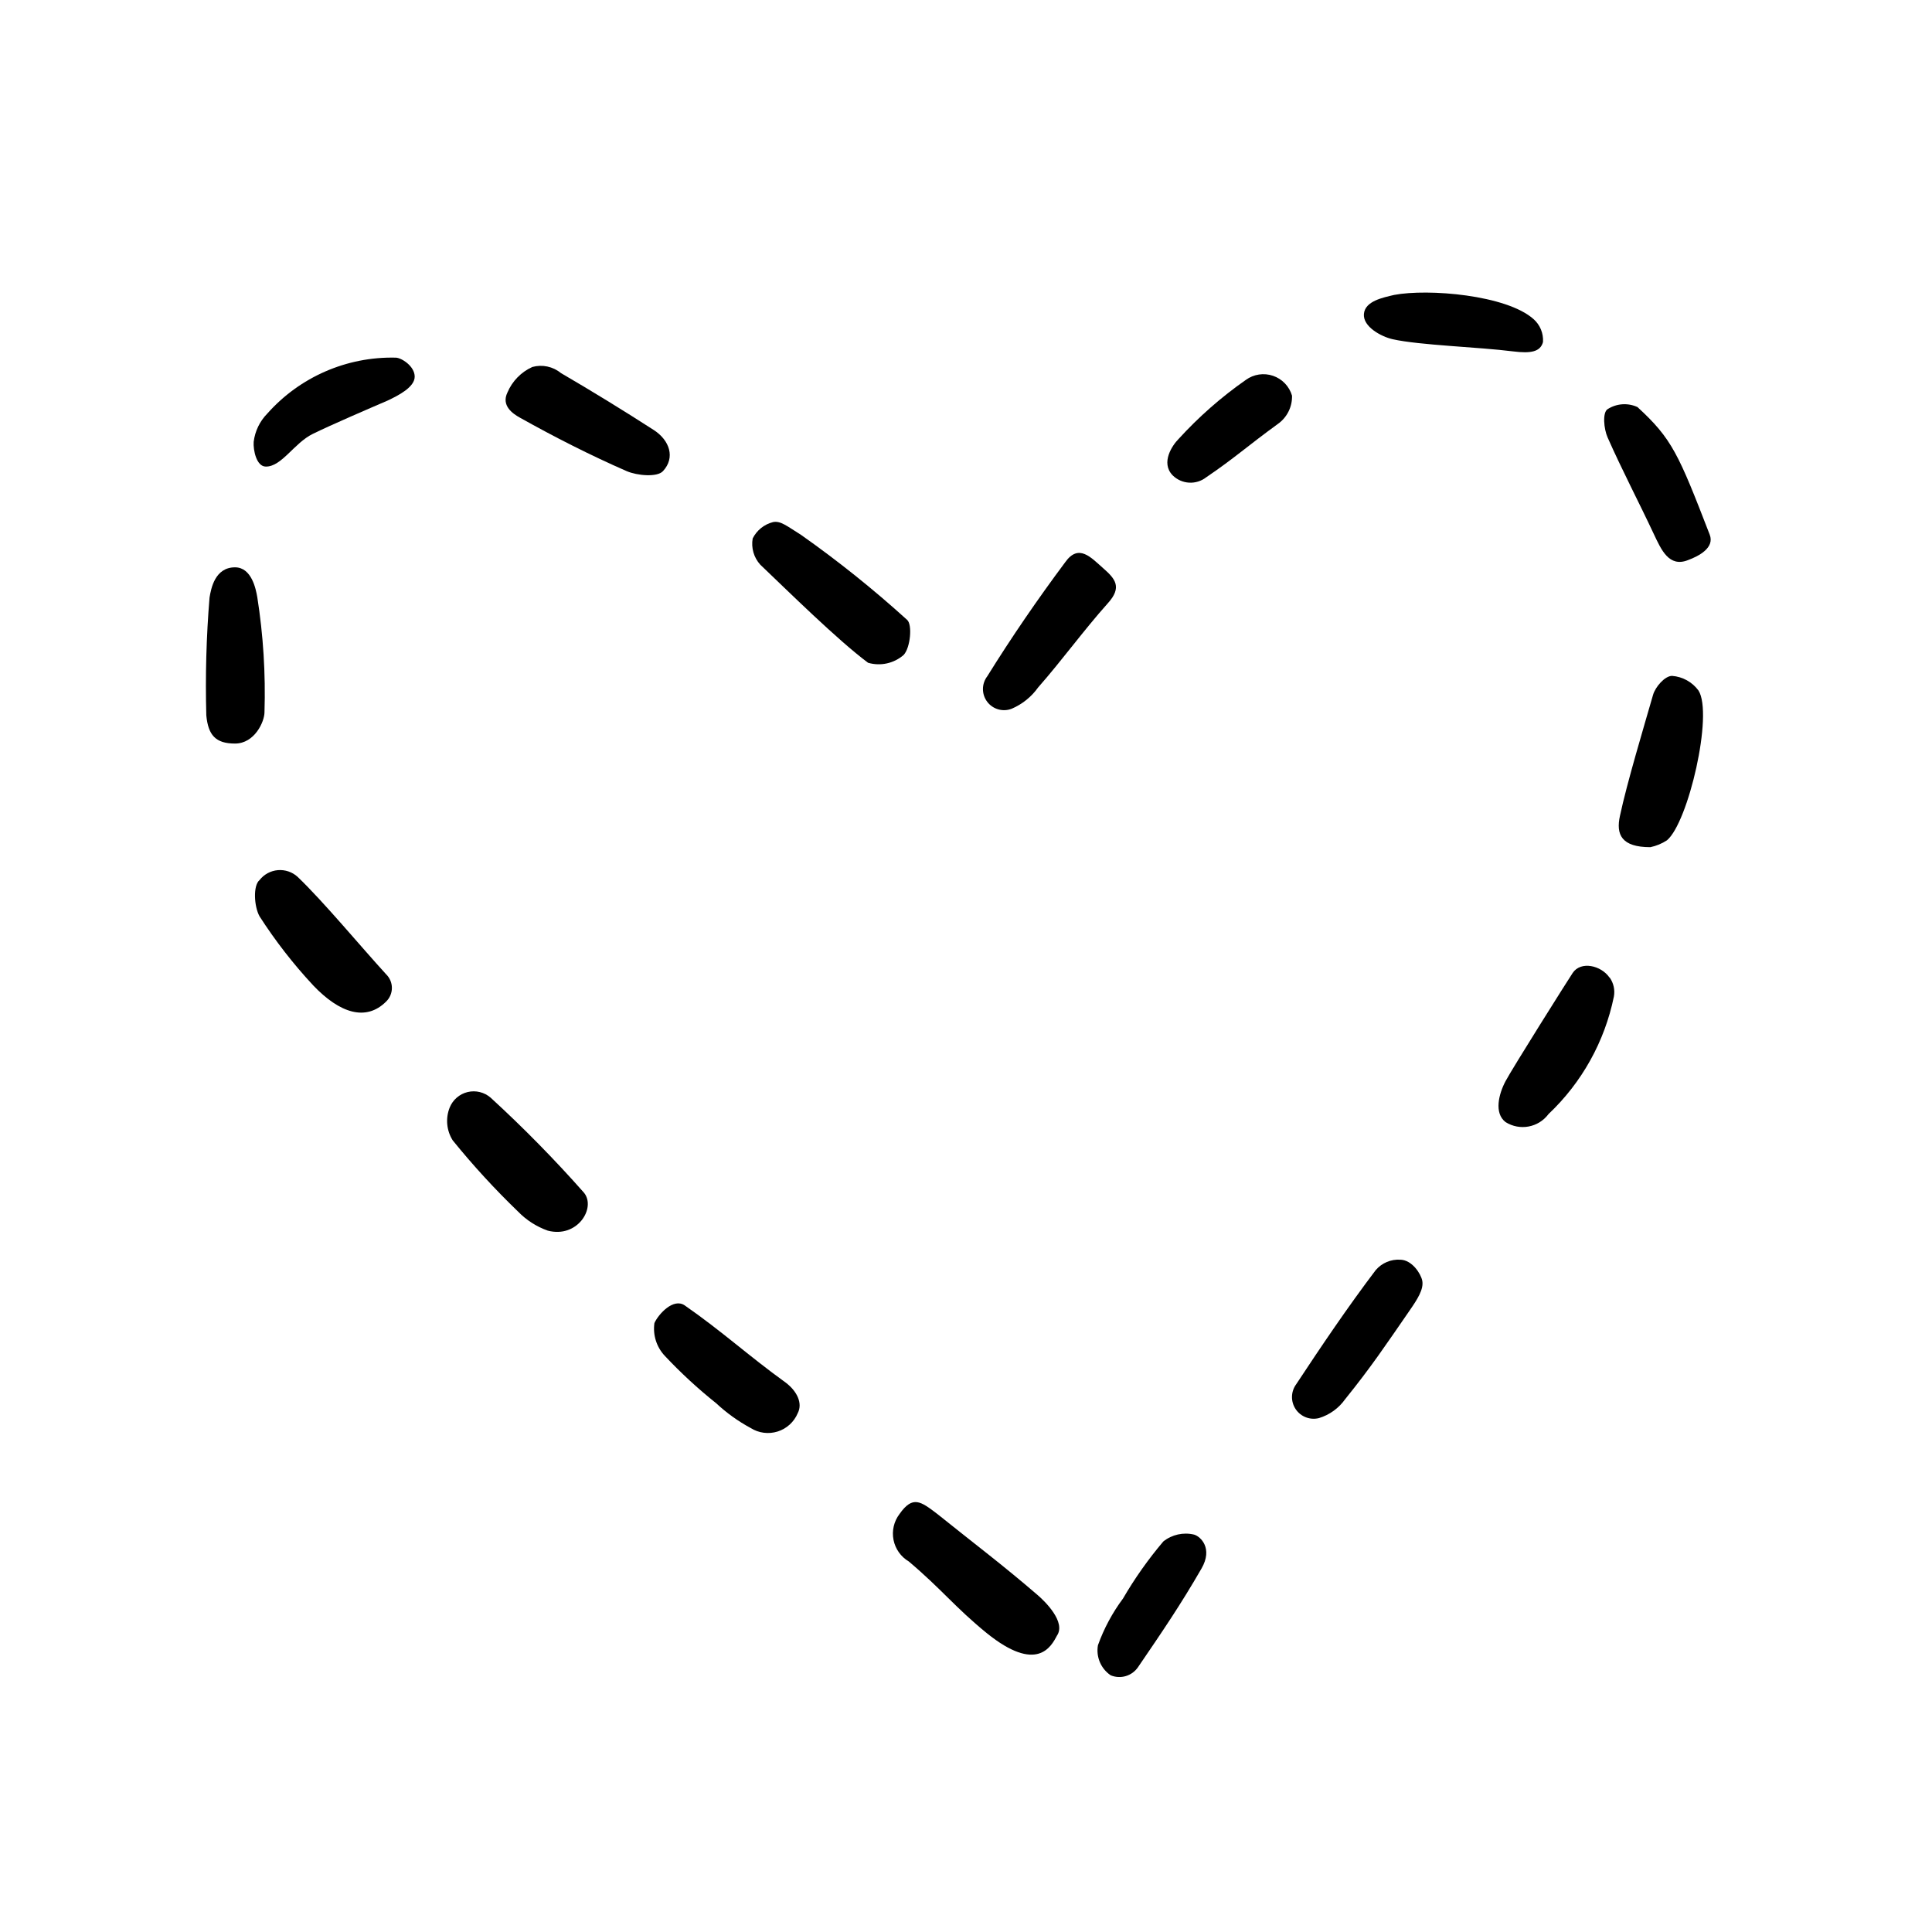
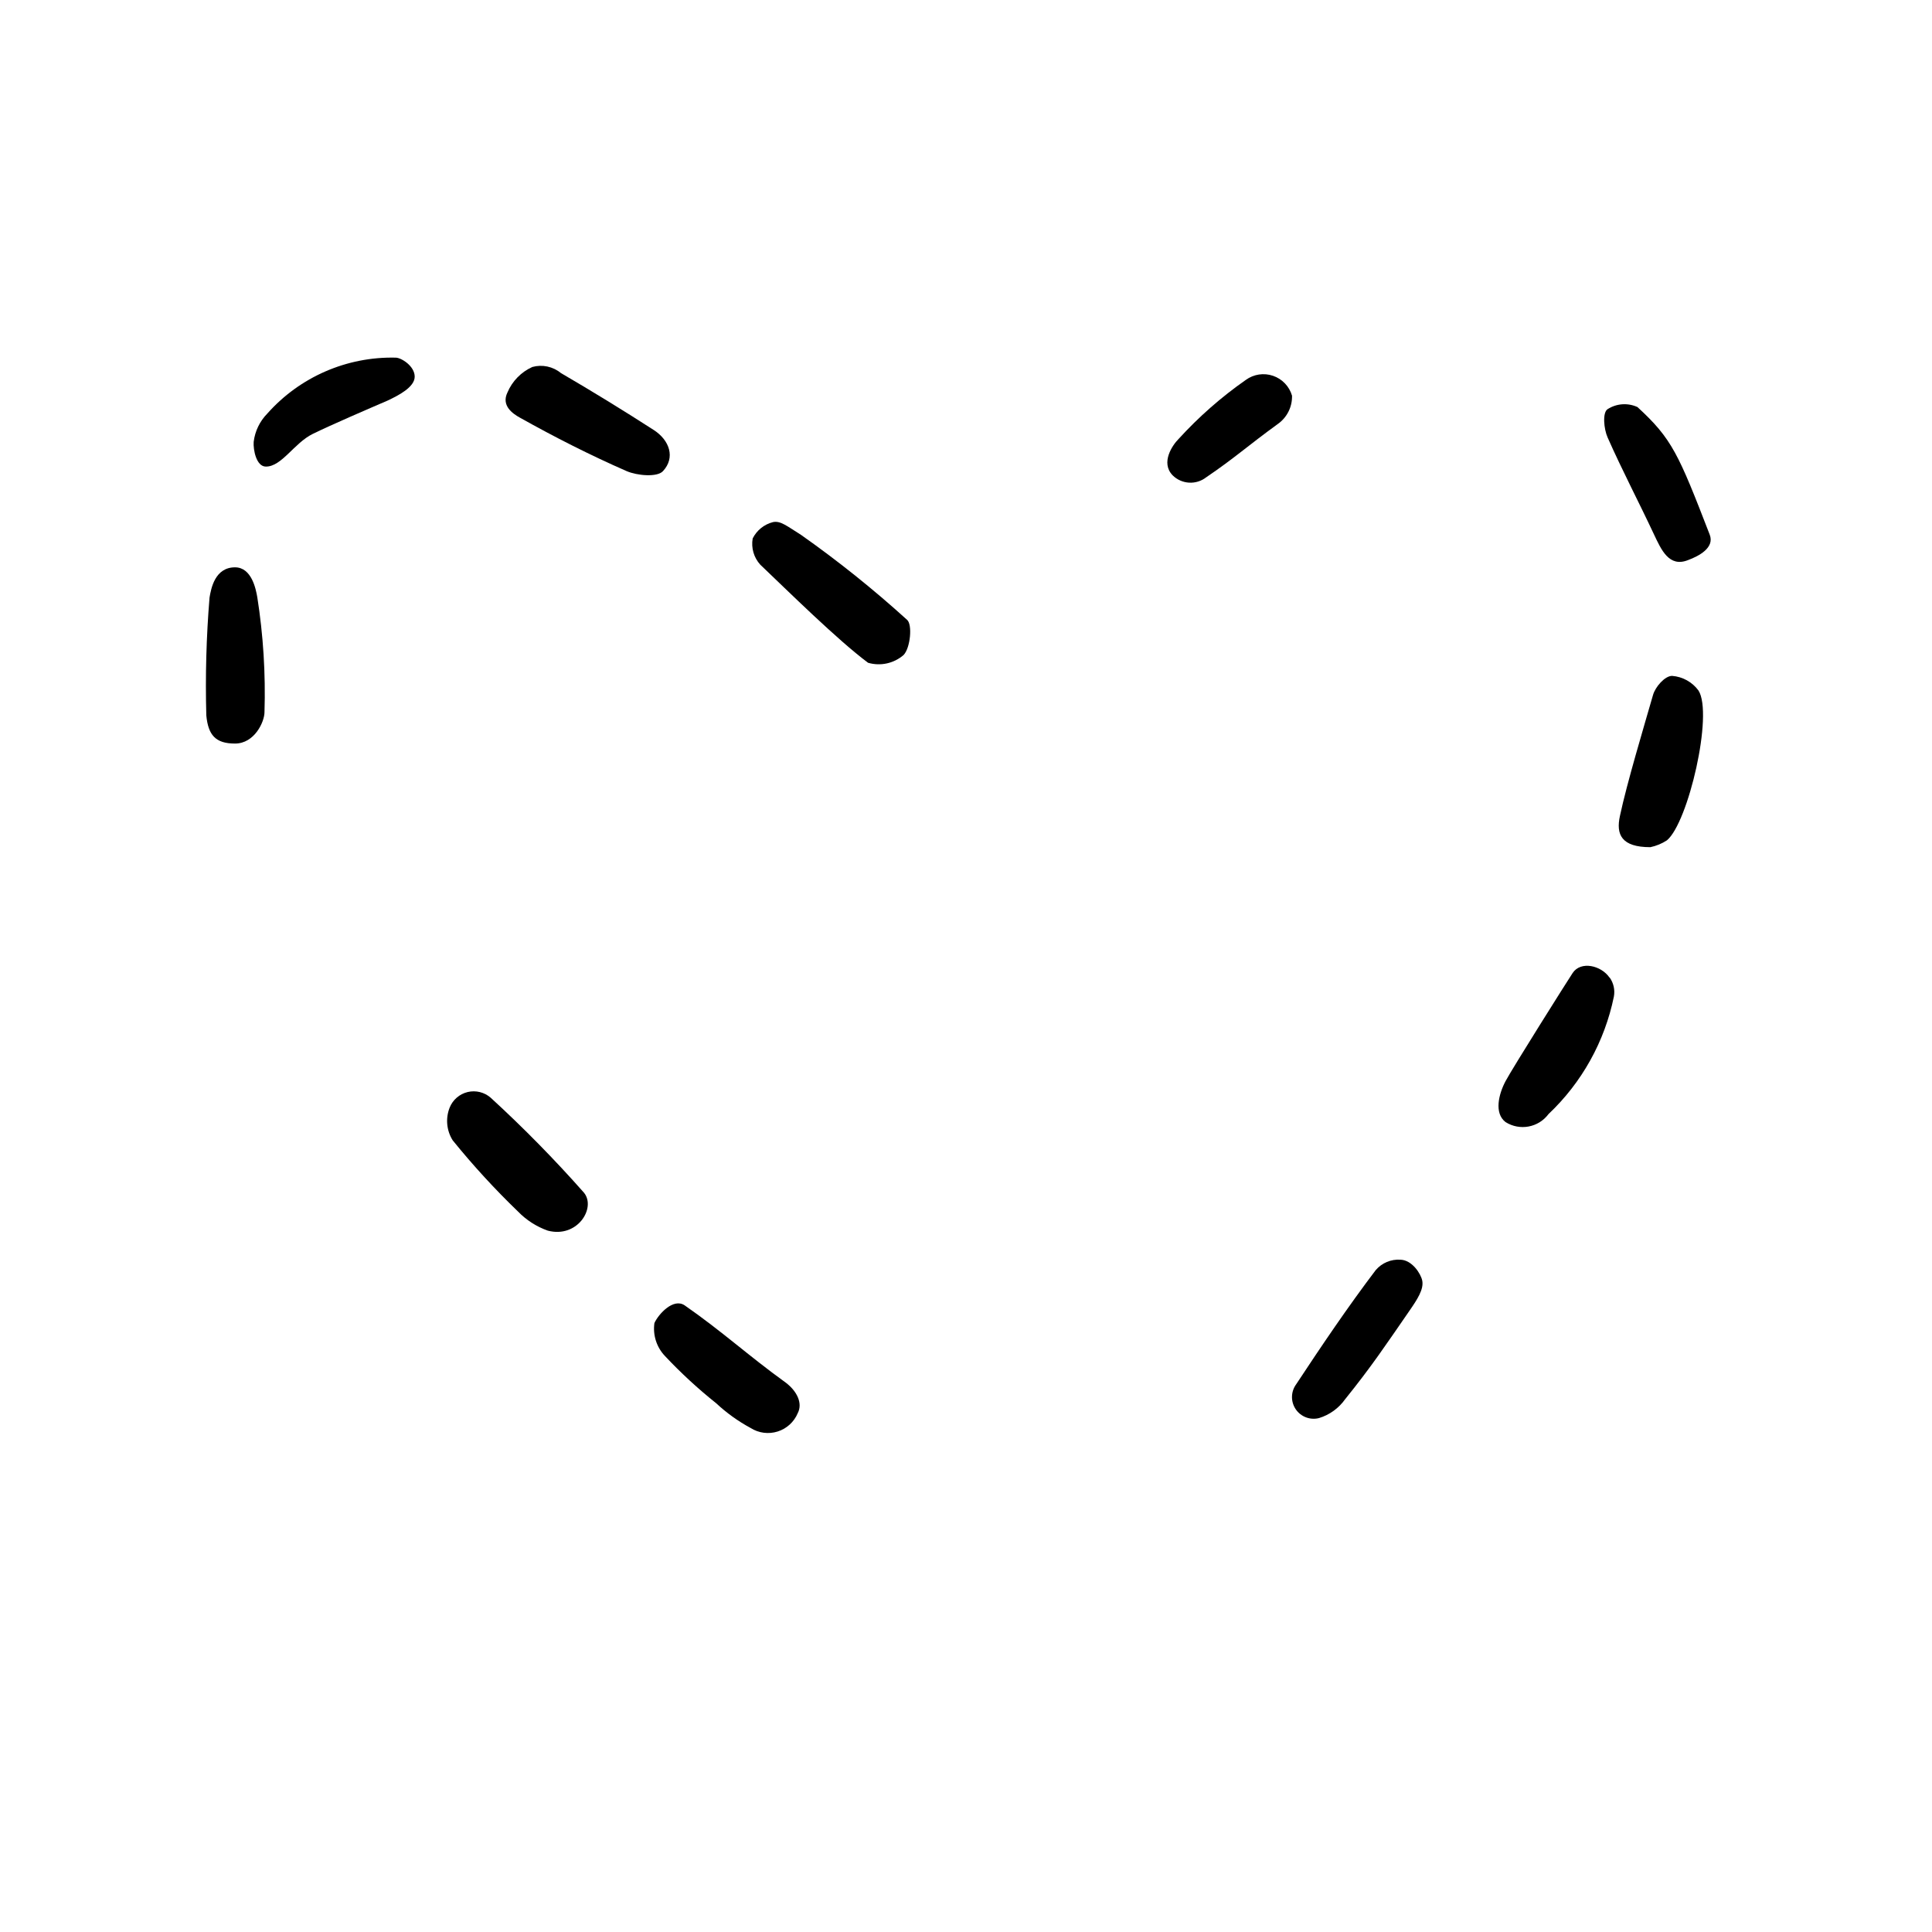
<svg xmlns="http://www.w3.org/2000/svg" fill="#000000" width="800px" height="800px" version="1.1" viewBox="144 144 512 512">
  <g>
-     <path d="m405.49 576.79c-8.516-6.953-11.789-11.488-20.656-18.992-2.102-1.242-3.57-3.324-4.043-5.719-0.473-2.398 0.102-4.883 1.574-6.828 3.527-5.039 5.644-3.375 10.078 0 9.574 7.707 17.332 13.504 26.602 21.512 1.812 1.562 7.559 7.106 5.039 10.73-1.512 2.875-5.293 10.027-18.594-0.703z" />
    <path d="m289.16 470.13c-2.973-1.055-5.66-2.777-7.859-5.039-6.16-5.934-11.949-12.242-17.332-18.891-1.633-2.598-1.934-5.816-0.805-8.668 0.824-2.066 2.598-3.606 4.762-4.129 2.164-0.52 4.445 0.043 6.121 1.512 8.68 7.957 16.938 16.363 24.734 25.188 3.227 4.031-1.762 12.094-9.621 10.027z" />
    <path d="m355.41 518.5c-0.973 2.328-2.922 4.109-5.332 4.867-2.41 0.758-5.031 0.414-7.16-0.938-3.309-1.785-6.371-3.988-9.121-6.551-4.828-3.852-9.375-8.043-13.602-12.547-2.203-2.328-3.223-5.539-2.769-8.715 1.109-2.418 5.039-6.699 8.012-4.684 10.078 7.004 16.777 13.25 26.754 20.453 3.019 2.266 4.582 5.492 3.219 8.113z" />
    <path d="m570.59 403.07c1.031 1.465 1.43 3.281 1.105 5.039-2.438 11.914-8.488 22.785-17.328 31.137-2.66 3.574-7.621 4.496-11.387 2.113-3.074-2.367-1.812-7.406 0-10.832 1.812-3.426 16.473-26.703 17.785-28.668 2.168-3.273 7.559-2.016 9.773 1.211z" />
-     <path d="m412.09 331.83c-2.336 0.898-4.981 0.133-6.481-1.867-1.5-2.004-1.488-4.758 0.031-6.746 6.449-10.379 13.402-20.504 20.656-30.23 3.578-5.039 6.852-1.211 10.078 1.613 3.223 2.82 5.039 5.039 1.211 9.27-6.398 7.152-12.141 15.113-18.438 22.27h-0.004c-1.781 2.516-4.223 4.484-7.055 5.691z" />
    <path d="m520.91 483.38c0.453 2.316-1.359 5.039-3.375 7.961-6.195 8.969-10.078 14.812-17.027 23.426h-0.004c-1.691 2.406-4.137 4.18-6.953 5.039-2.348 0.598-4.824-0.344-6.18-2.356s-1.301-4.656 0.137-6.613c6.648-10.078 13.652-20.453 21.059-30.23v0.004c1.633-1.926 4.082-2.953 6.598-2.773 3.023 0.102 5.34 3.629 5.746 5.543z" />
    <path d="m348.86 282.36c2.016-0.402 3.68 1.059 7.406 3.375 9.824 6.922 19.211 14.445 28.109 22.52 1.461 1.211 0.906 7.406-0.906 9.32-2.586 2.246-6.133 3.023-9.422 2.066-8.113-6.047-21.211-18.992-28.566-25.996-1.711-1.879-2.453-4.449-2.012-6.953 1.082-2.16 3.047-3.738 5.391-4.332z" />
    <path d="m285.08 241.25c2.633-0.723 5.449-0.121 7.559 1.609 8.297 4.836 16.508 9.875 24.637 15.113 4.18 2.719 5.742 7.305 2.418 10.883-1.512 1.664-6.801 1.211-9.621 0-9.672-4.231-19.094-9.02-28.266-14.156-1.914-1.059-5.039-3.176-3.324-6.699 1.27-3 3.629-5.414 6.598-6.75z" />
    <path d="m597.09 285.68c1.359 3.477-2.871 5.691-5.742 6.75-5.039 2.016-7.106-2.769-9.02-6.801-4.031-8.613-8.465-17.027-12.293-25.695-1.008-2.266-1.41-6.602 0-7.508v0.004c2.367-1.52 5.352-1.73 7.91-0.555 9.168 8.414 10.883 12.445 19.145 33.805z" />
-     <path d="m246.34 402.21c0.969 0.949 1.516 2.246 1.516 3.602 0 1.355-0.547 2.656-1.516 3.602-5.34 5.34-12.293 3.125-19.348-4.281h0.004c-5.273-5.66-10.027-11.781-14.211-18.289-1.461-2.621-1.762-8.16 0-9.621 1.184-1.512 2.941-2.461 4.852-2.625 1.914-0.16 3.805 0.48 5.227 1.77 6.953 6.648 16.828 18.59 23.477 25.844z" />
-     <path d="m438.34 587.97c-2.594-1.758-3.918-4.871-3.375-7.961 1.59-4.438 3.832-8.613 6.648-12.391 3.109-5.344 6.684-10.402 10.68-15.117 2.297-1.828 5.309-2.5 8.164-1.812 1.715 0.504 5.039 3.629 1.965 8.969-5.543 9.621-10.531 16.93-16.828 26.148-1.598 2.352-4.629 3.254-7.254 2.164z" />
    <path d="m581.37 368.51c-7.656 0-9.168-3.324-8.062-8.312 1.812-8.566 6.348-23.629 8.766-32.043 0.605-2.117 3.125-5.039 5.039-5.039 2.789 0.207 5.348 1.625 7.004 3.879 3.981 6.246-2.719 35.016-8.363 39.699-1.336 0.875-2.824 1.488-4.383 1.816z" />
    <path d="m486.4 248.86c0.082 2.977-1.34 5.797-3.777 7.508-7.91 5.742-11.438 9.02-18.941 14.105h-0.004c-2.676 2.106-6.496 1.887-8.918-0.504-3.273-3.375 0-8.062 1.562-9.621 5.348-5.867 11.328-11.125 17.836-15.668 2.082-1.516 4.769-1.922 7.207-1.09 2.434 0.832 4.312 2.801 5.035 5.269z" />
    <path d="m199.53 302.36c0.402-2.367 1.41-8.012 6.75-8.012 4.434 0 5.543 5.844 5.894 7.859l0.004 0.004c1.59 10.094 2.231 20.316 1.914 30.527 0 2.519-2.621 8.312-7.809 8.312s-7.106-2.266-7.609-7.457v0.004c-0.285-10.422 0-20.848 0.855-31.238z" />
    <path d="m248.86 238.78c1.461 0 5.039 2.215 5.039 5.039 0 2.82-4.434 5.039-7.203 6.348-5.039 2.168-14.863 6.398-19.801 8.816s-8.262 8.715-12.445 8.664c-2.519 0-3.375-4.434-3.223-6.551 0.344-2.836 1.617-5.473 3.625-7.508 8.609-9.691 21.047-15.109 34.008-14.809z" />
-     <path d="m544.95 237.12c-9.07-1.16-24.688-1.613-31.891-3.223-2.922-0.656-7.91-3.273-7.609-6.699 0.301-3.426 5.039-4.332 8.012-5.039 8.969-1.715 29.773 0 36.93 6.398v-0.004c1.742 1.531 2.672 3.785 2.519 6.098-0.707 2.57-3.176 3.074-7.961 2.469z" />
  </g>
</svg>